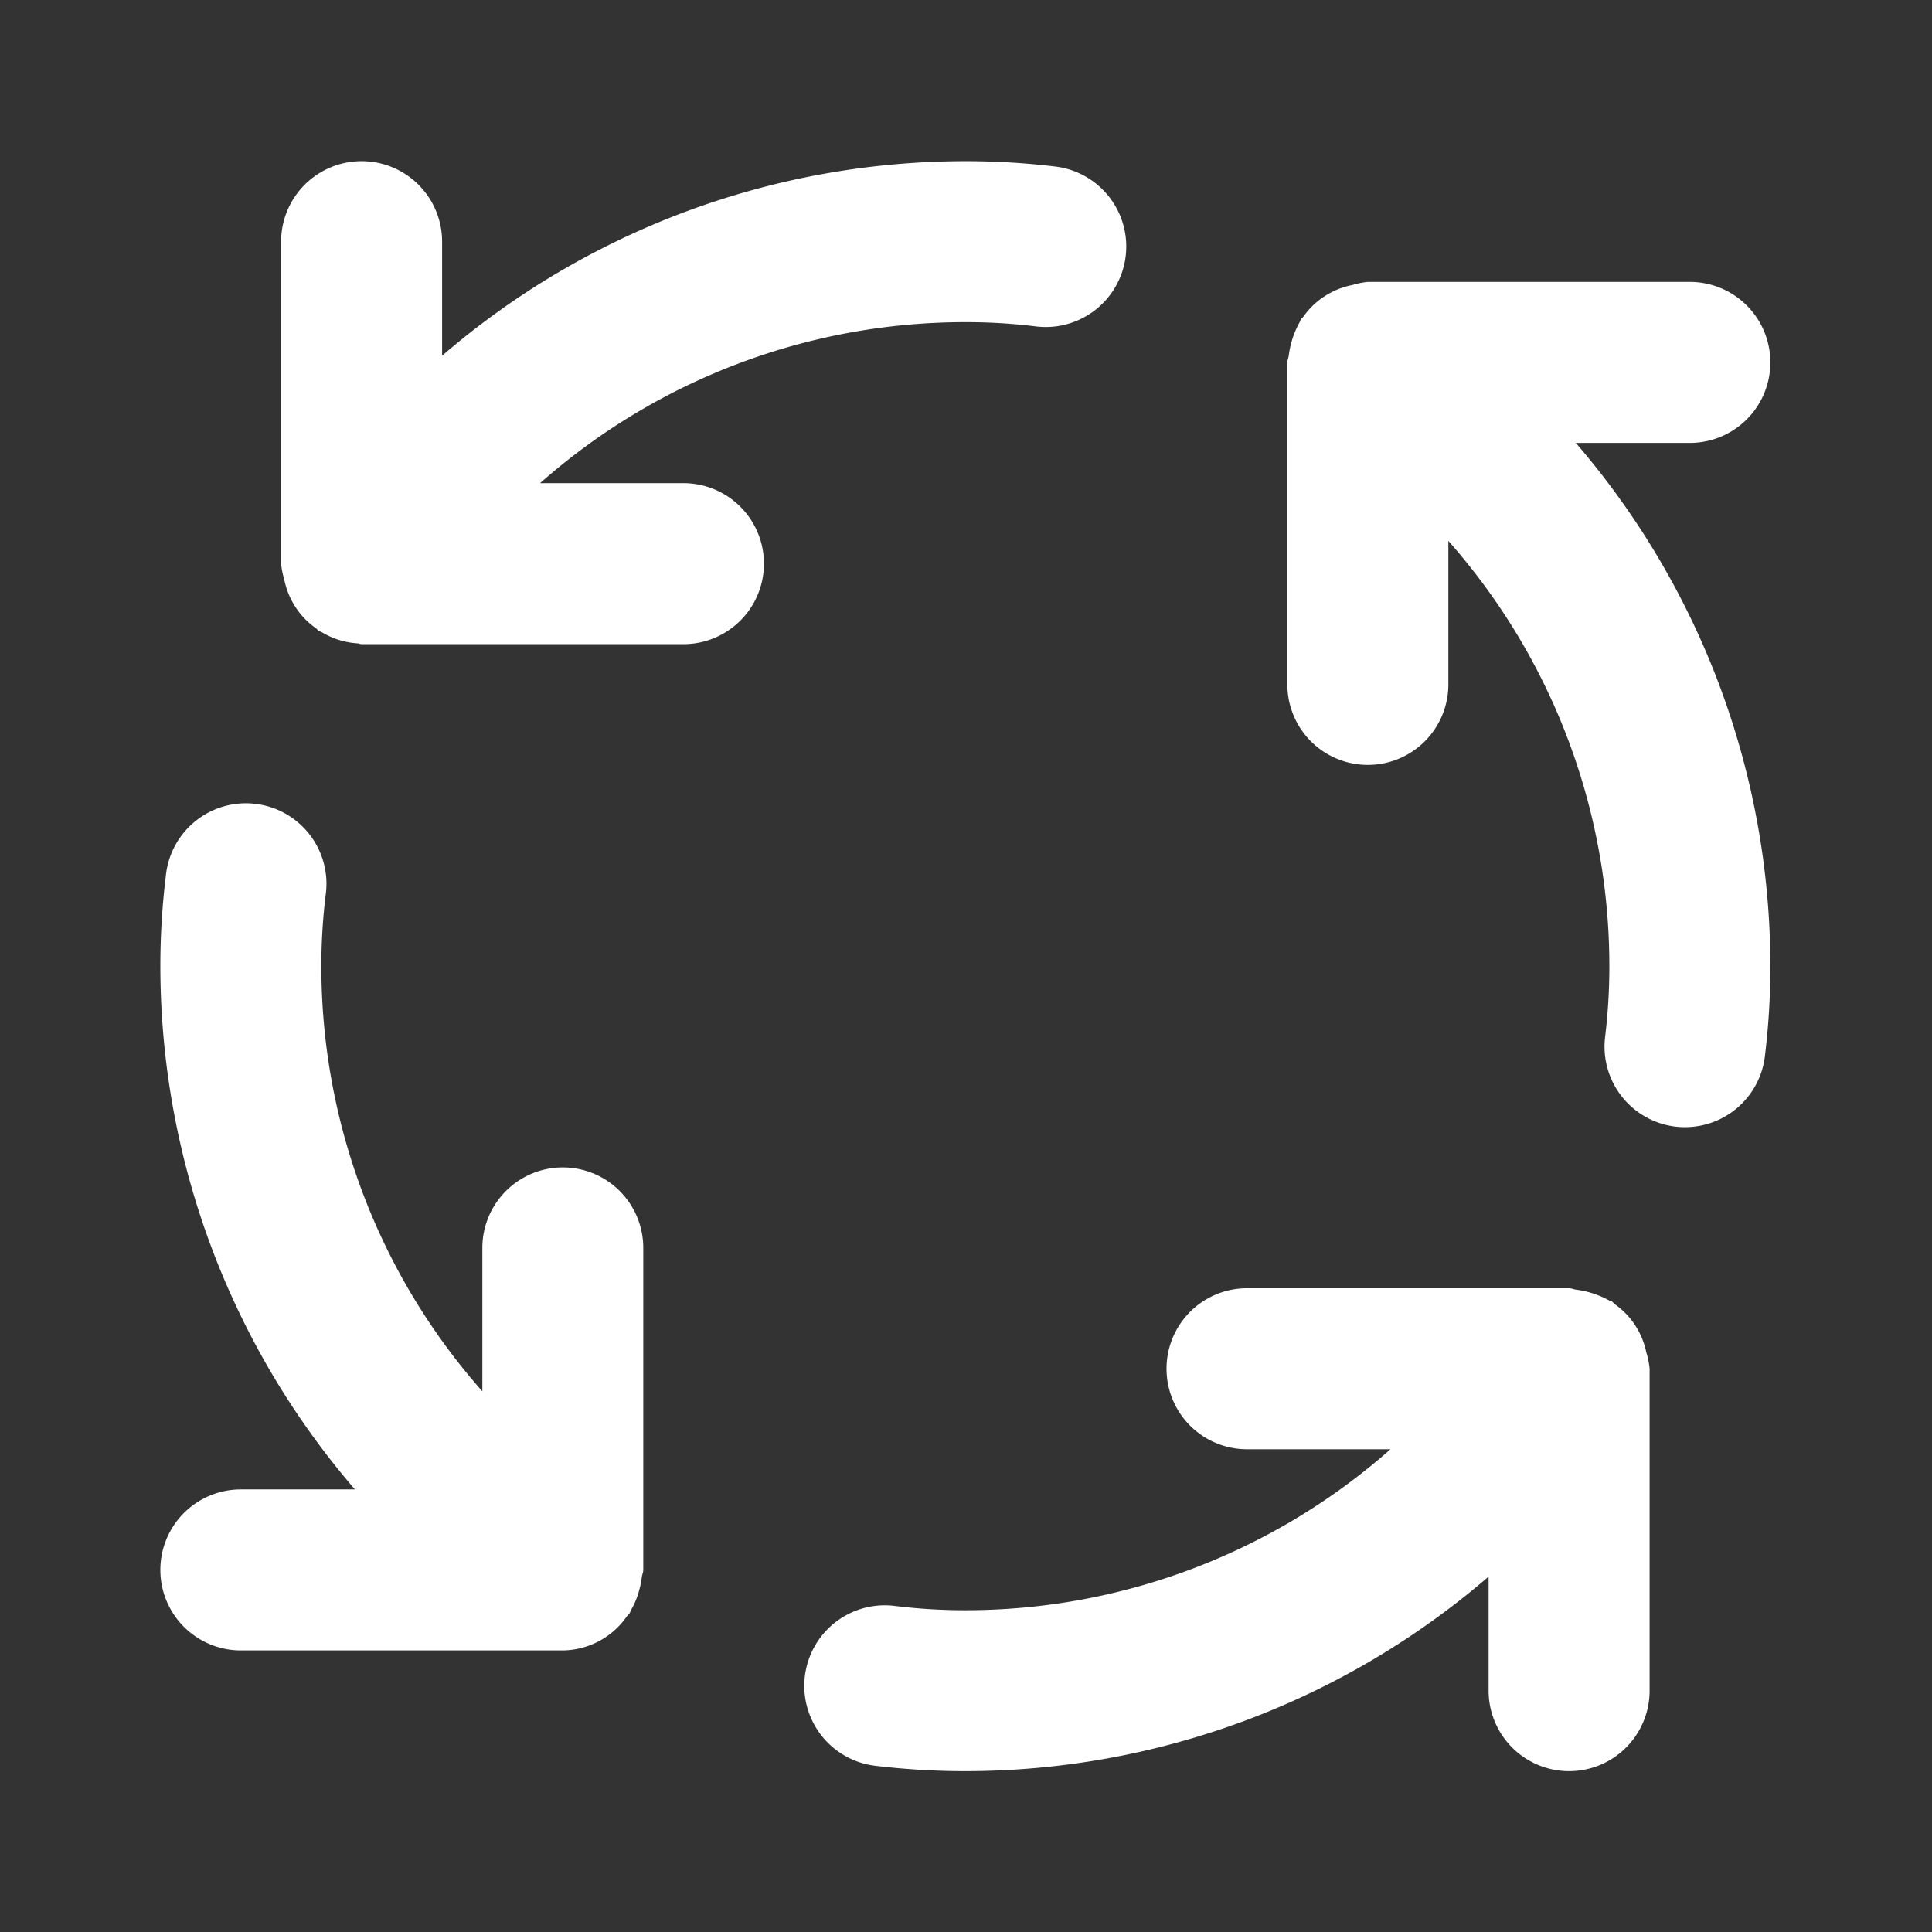
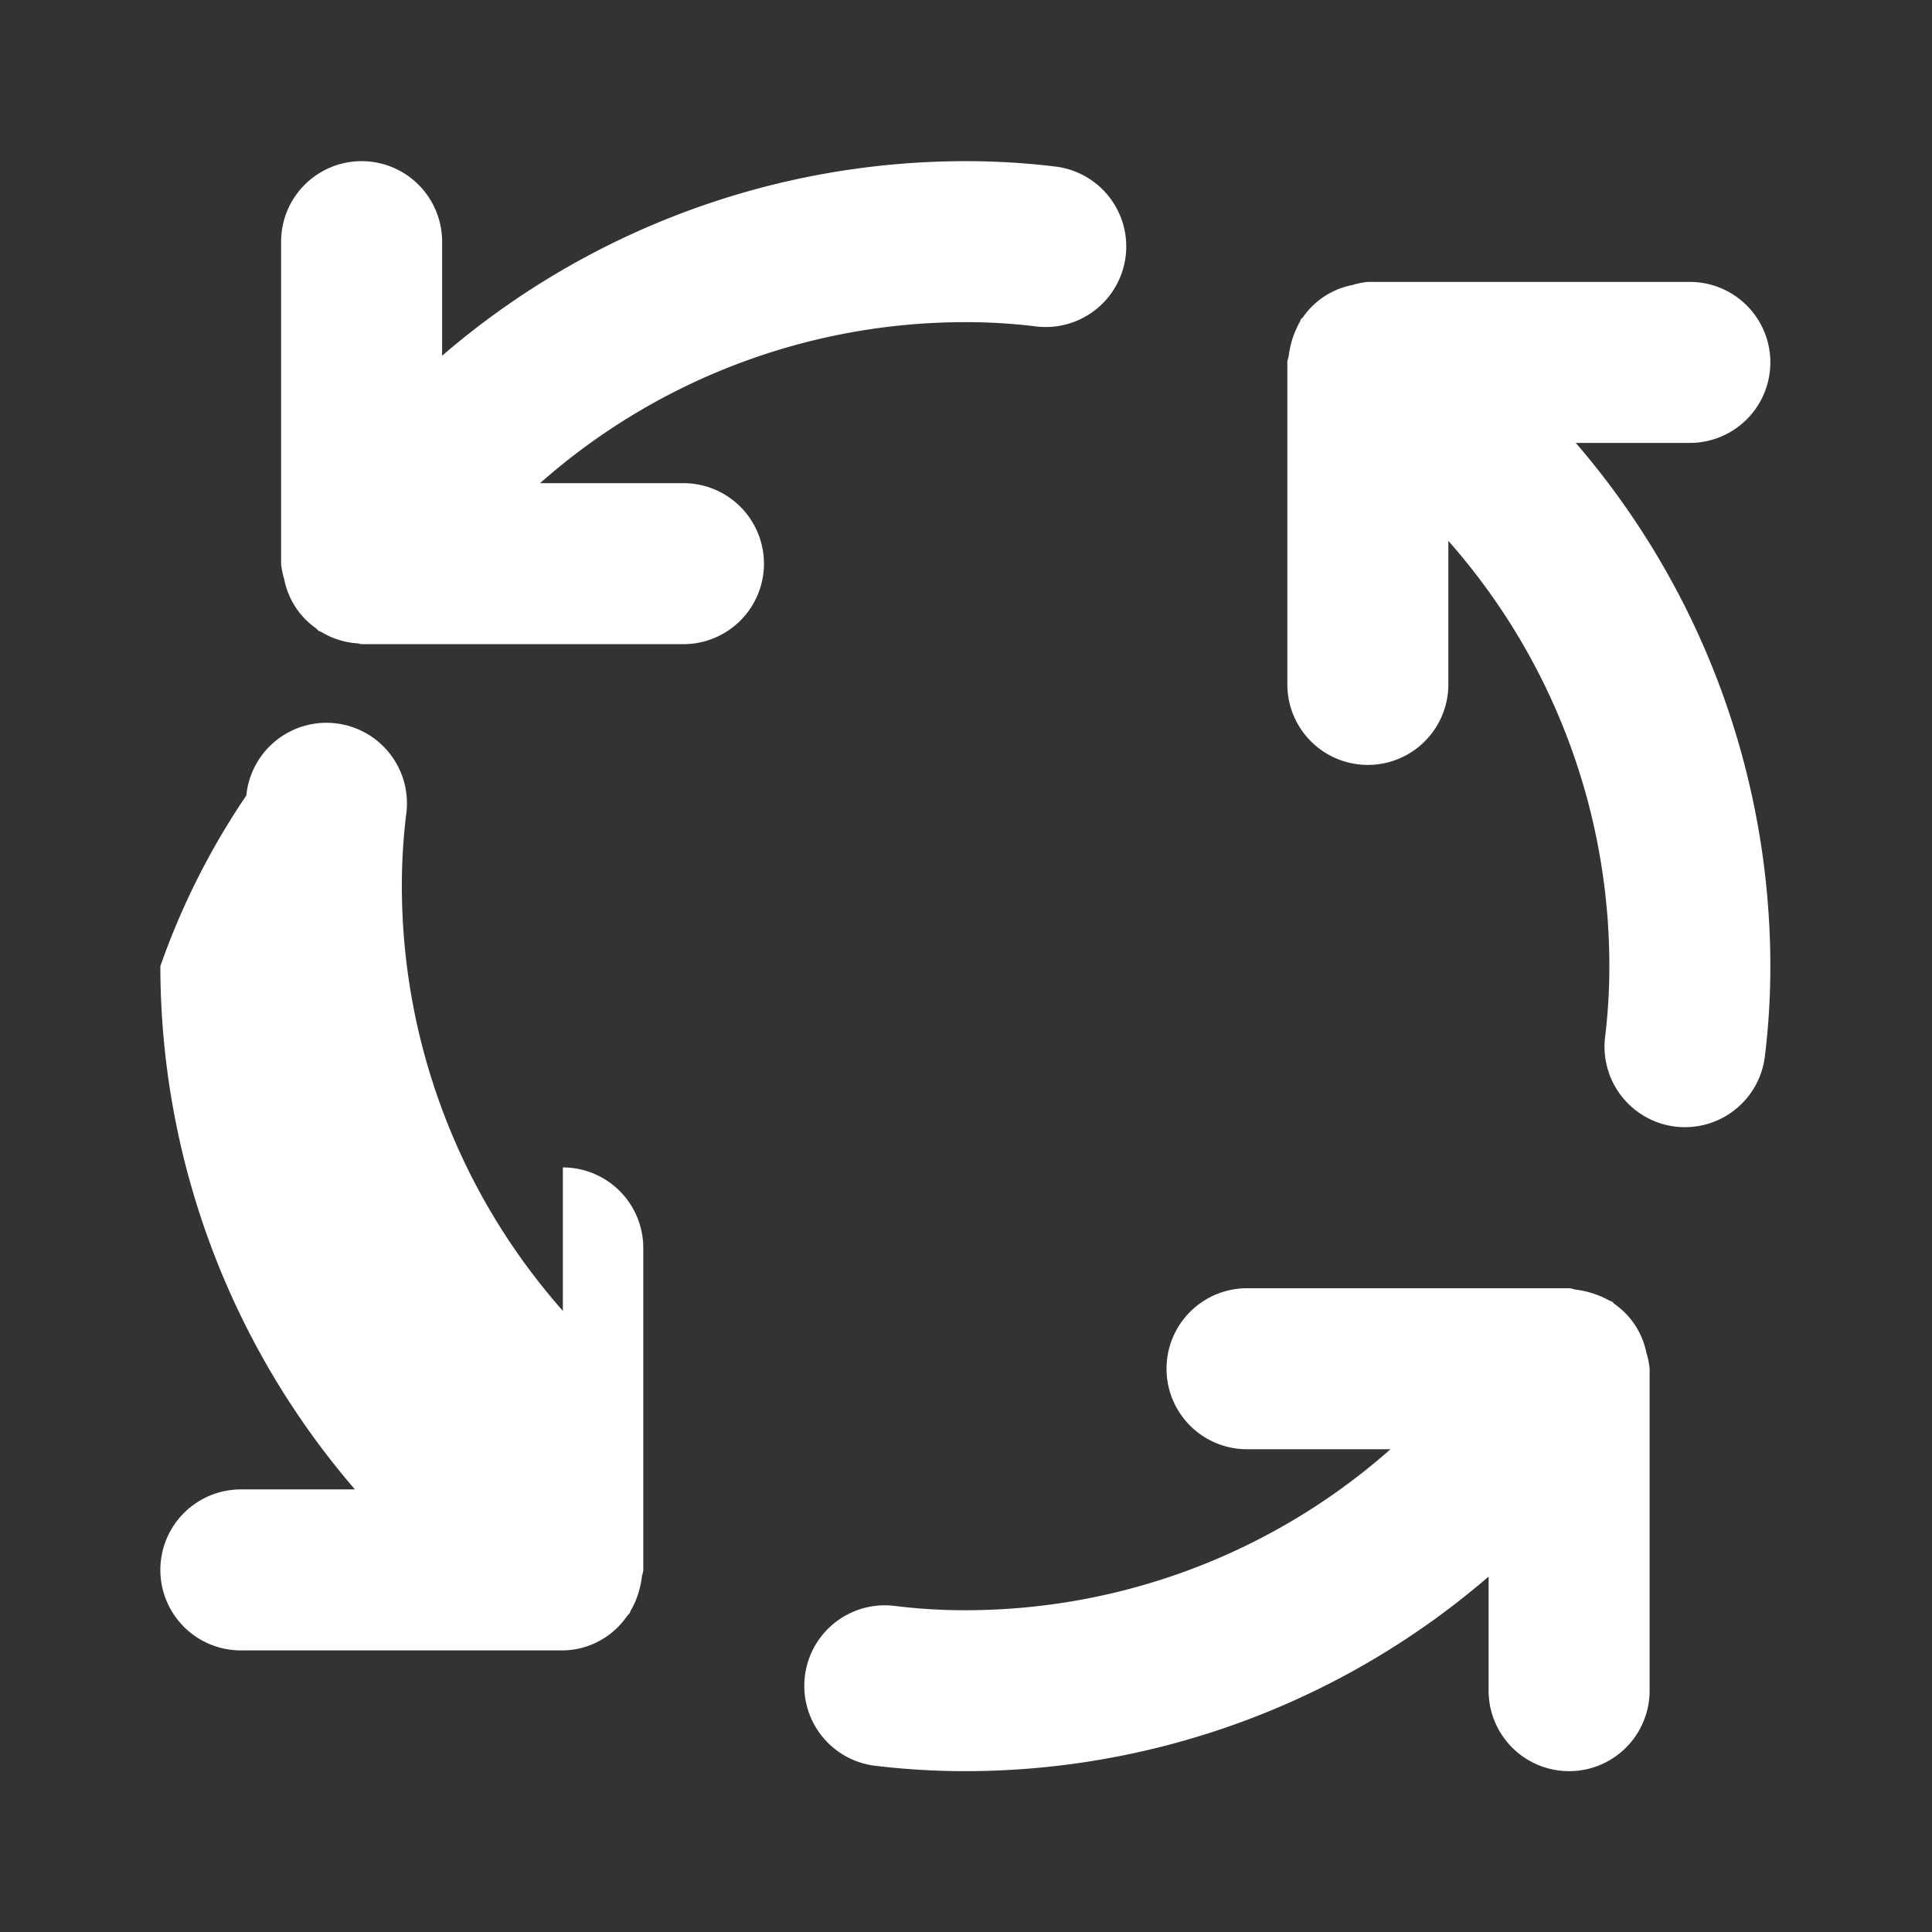
<svg xmlns="http://www.w3.org/2000/svg" data-name="Layer 1" viewBox="0 0 24 24" id="process">
  <rect x="0" y="0" width="24" height="24" fill="#333333" stroke="none" />
-   <path fill="#FFFFFF" d="M6.992,14.502a1.0 1,0,0,0-1,1v1.782a7.972,7.972,0,0,1-2-5.282,7.291,7.291,0,0,1,.053-.88 1.0 1,0,1,0-1.985-.24A9.173,9.173,0,0,0,1.992,12.002a9.964,9.964,0,0,0,2.417,6.5H2.992a1,1,0,1,0,0,2h4a.982.982,0,0,0,.794-.422c.012-.015.027-.027.037-.043.007-.01.007-.022.013-.032a.966.966,0,0,0,.106-.258.952.952,0,0,0,.031-.156c.003-.031.018-.057.018-.089v-4A1.0 1,0,0,0,6.992,14.502Zm1.5-8.5H6.709a7.974,7.974,0,0,1,5.282-2,7.075,7.075,0,0,1,.879.053,1,1,0,0,0,.241-1.986A9.227,9.227,0,0,0,11.992,2.002a9.964,9.964,0,0,0-6.5,2.417V3.002a1,1,0,0,0-2,0v4a.954.954,0,0,0,.039.195l0.0.001a.969.969,0,0,0,.141.345l.011.017a.973.973,0,0,0,.244.246c.011.008.016.02.028.028.014.009.03.012.045.021a.958.958,0,0,0,.179.084.988.988,0,0,0,.262.053c.017.001.032.01.049.01h4a1,1,0,0,0,0-2ZM20.452,16.806a.967.967,0,0,0-.141-.345l-.011-.017a.973.973,0,0,0-.245-.246c-.011-.008-.016-.02-.028-.028-.011-.007-.024-.007-.035-.014a1.154,1.154,0,0,0-.41-.135c-.032-.003-.059-.018-.091-.018h-4a1,1,0,0,0,0,2h1.782a7.973,7.973,0,0,1-5.282,2,7.074,7.074,0,0,1-.879-.054,1,1,0,0,0-.241,1.986,9.365,9.365,0,0,0,1.121.067,9.964,9.964,0,0,0,6.5-2.417V21.002a1,1,0,0,0,2,0v-4a.953.953,0,0,0-.039-.195ZM20.992,5.502a1,1,0,0,0,0-2h-4a.952.952,0,0,0-.192.039l-.007.001a.968.968,0,0,0-.341.14l-.02.013a.974.974,0,0,0-.245.244c-.008.011-.02.016-.027.027-.007.011-.007.023-.014.034a1.146,1.146,0,0,0-.136.413c-.003.031-.018.058-.018.089v4a1,1,0,1,0,2,0V6.719a7.975,7.975,0,0,1,2,5.283,7.289,7.289,0,0,1-.053.88,1.001,1.001,0,0,0,.872,1.113,1.029,1.029,0,0,0,.122.007 1.0 1,0,0,0,.991-.88A9.174,9.174,0,0,0,21.992,12.002a9.964,9.964,0,0,0-2.417-6.5Z" />
+   <path fill="#FFFFFF" d="M6.992,14.502v1.782a7.972,7.972,0,0,1-2-5.282,7.291,7.291,0,0,1,.053-.88 1.0 1,0,1,0-1.985-.24A9.173,9.173,0,0,0,1.992,12.002a9.964,9.964,0,0,0,2.417,6.5H2.992a1,1,0,1,0,0,2h4a.982.982,0,0,0,.794-.422c.012-.015.027-.027.037-.043.007-.01.007-.022.013-.032a.966.966,0,0,0,.106-.258.952.952,0,0,0,.031-.156c.003-.031.018-.057.018-.089v-4A1.0 1,0,0,0,6.992,14.502Zm1.5-8.5H6.709a7.974,7.974,0,0,1,5.282-2,7.075,7.075,0,0,1,.879.053,1,1,0,0,0,.241-1.986A9.227,9.227,0,0,0,11.992,2.002a9.964,9.964,0,0,0-6.5,2.417V3.002a1,1,0,0,0-2,0v4a.954.954,0,0,0,.039.195l0.0.001a.969.969,0,0,0,.141.345l.011.017a.973.973,0,0,0,.244.246c.011.008.016.02.028.028.014.009.03.012.045.021a.958.958,0,0,0,.179.084.988.988,0,0,0,.262.053c.017.001.032.01.049.01h4a1,1,0,0,0,0-2ZM20.452,16.806a.967.967,0,0,0-.141-.345l-.011-.017a.973.973,0,0,0-.245-.246c-.011-.008-.016-.02-.028-.028-.011-.007-.024-.007-.035-.014a1.154,1.154,0,0,0-.41-.135c-.032-.003-.059-.018-.091-.018h-4a1,1,0,0,0,0,2h1.782a7.973,7.973,0,0,1-5.282,2,7.074,7.074,0,0,1-.879-.054,1,1,0,0,0-.241,1.986,9.365,9.365,0,0,0,1.121.067,9.964,9.964,0,0,0,6.5-2.417V21.002a1,1,0,0,0,2,0v-4a.953.953,0,0,0-.039-.195ZM20.992,5.502a1,1,0,0,0,0-2h-4a.952.952,0,0,0-.192.039l-.007.001a.968.968,0,0,0-.341.14l-.02.013a.974.974,0,0,0-.245.244c-.008.011-.02.016-.027.027-.007.011-.007.023-.014.034a1.146,1.146,0,0,0-.136.413c-.003.031-.018.058-.018.089v4a1,1,0,1,0,2,0V6.719a7.975,7.975,0,0,1,2,5.283,7.289,7.289,0,0,1-.053.88,1.001,1.001,0,0,0,.872,1.113,1.029,1.029,0,0,0,.122.007 1.0 1,0,0,0,.991-.88A9.174,9.174,0,0,0,21.992,12.002a9.964,9.964,0,0,0-2.417-6.5Z" />
</svg>